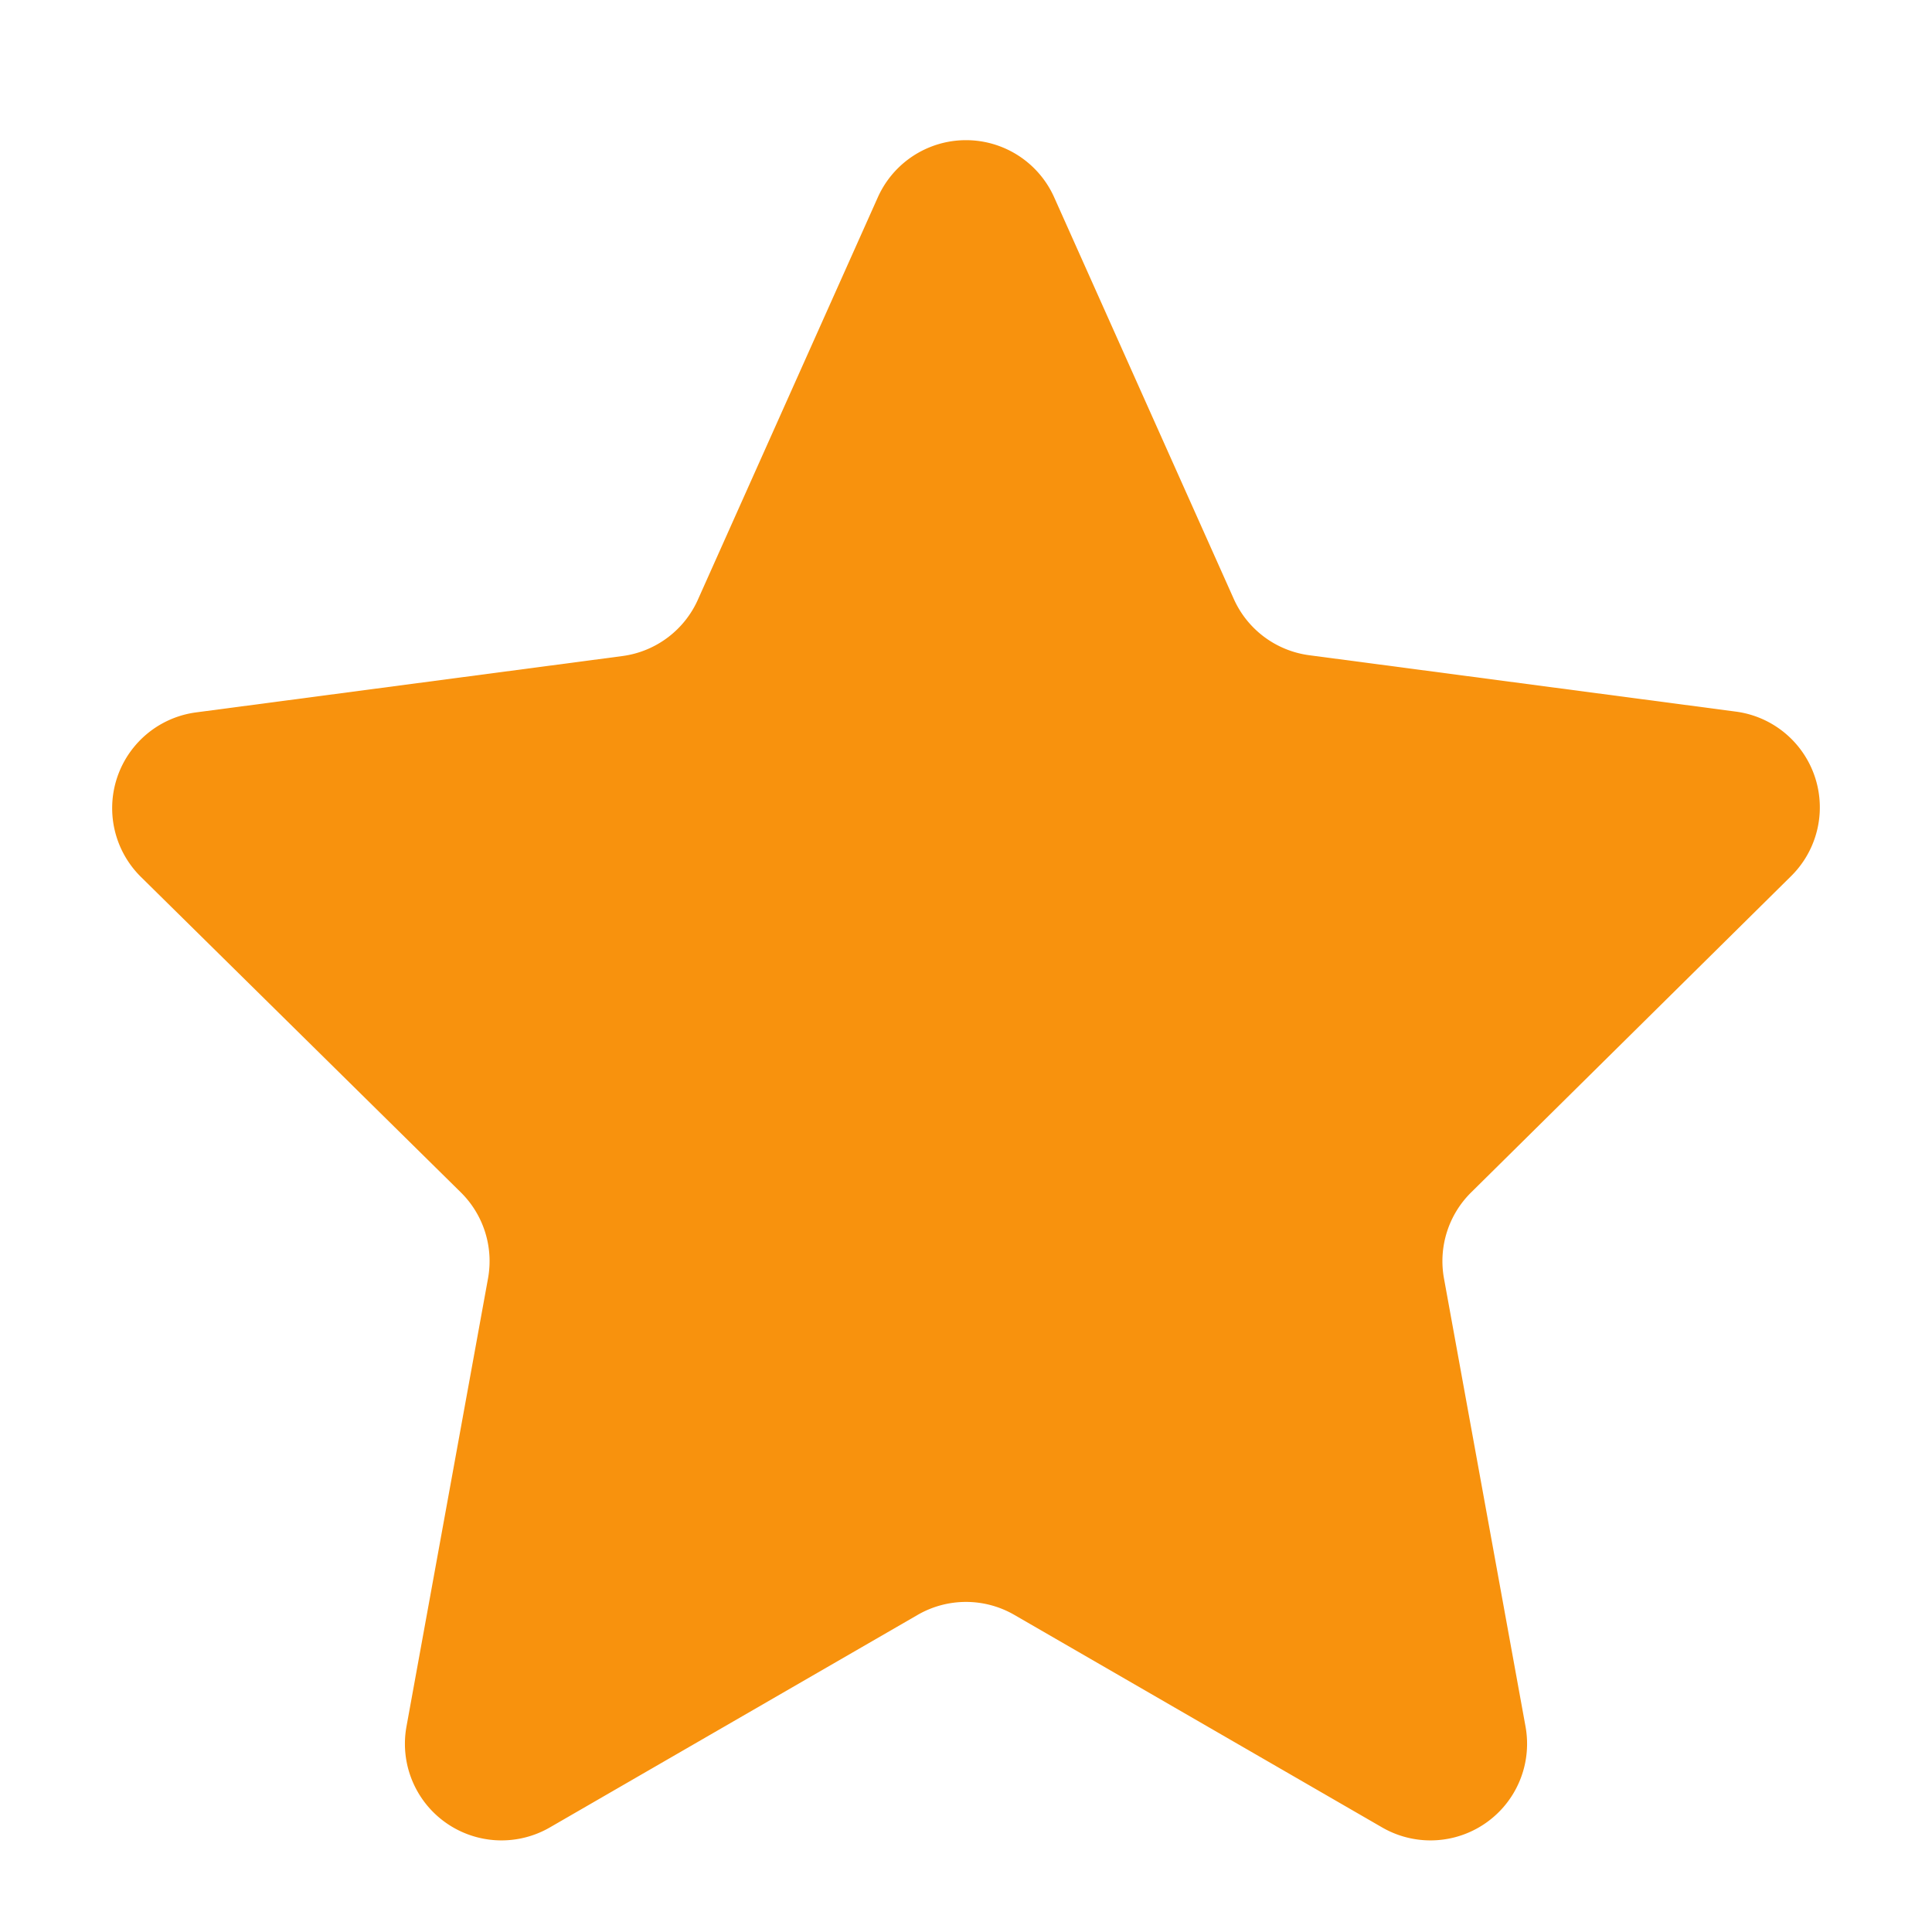
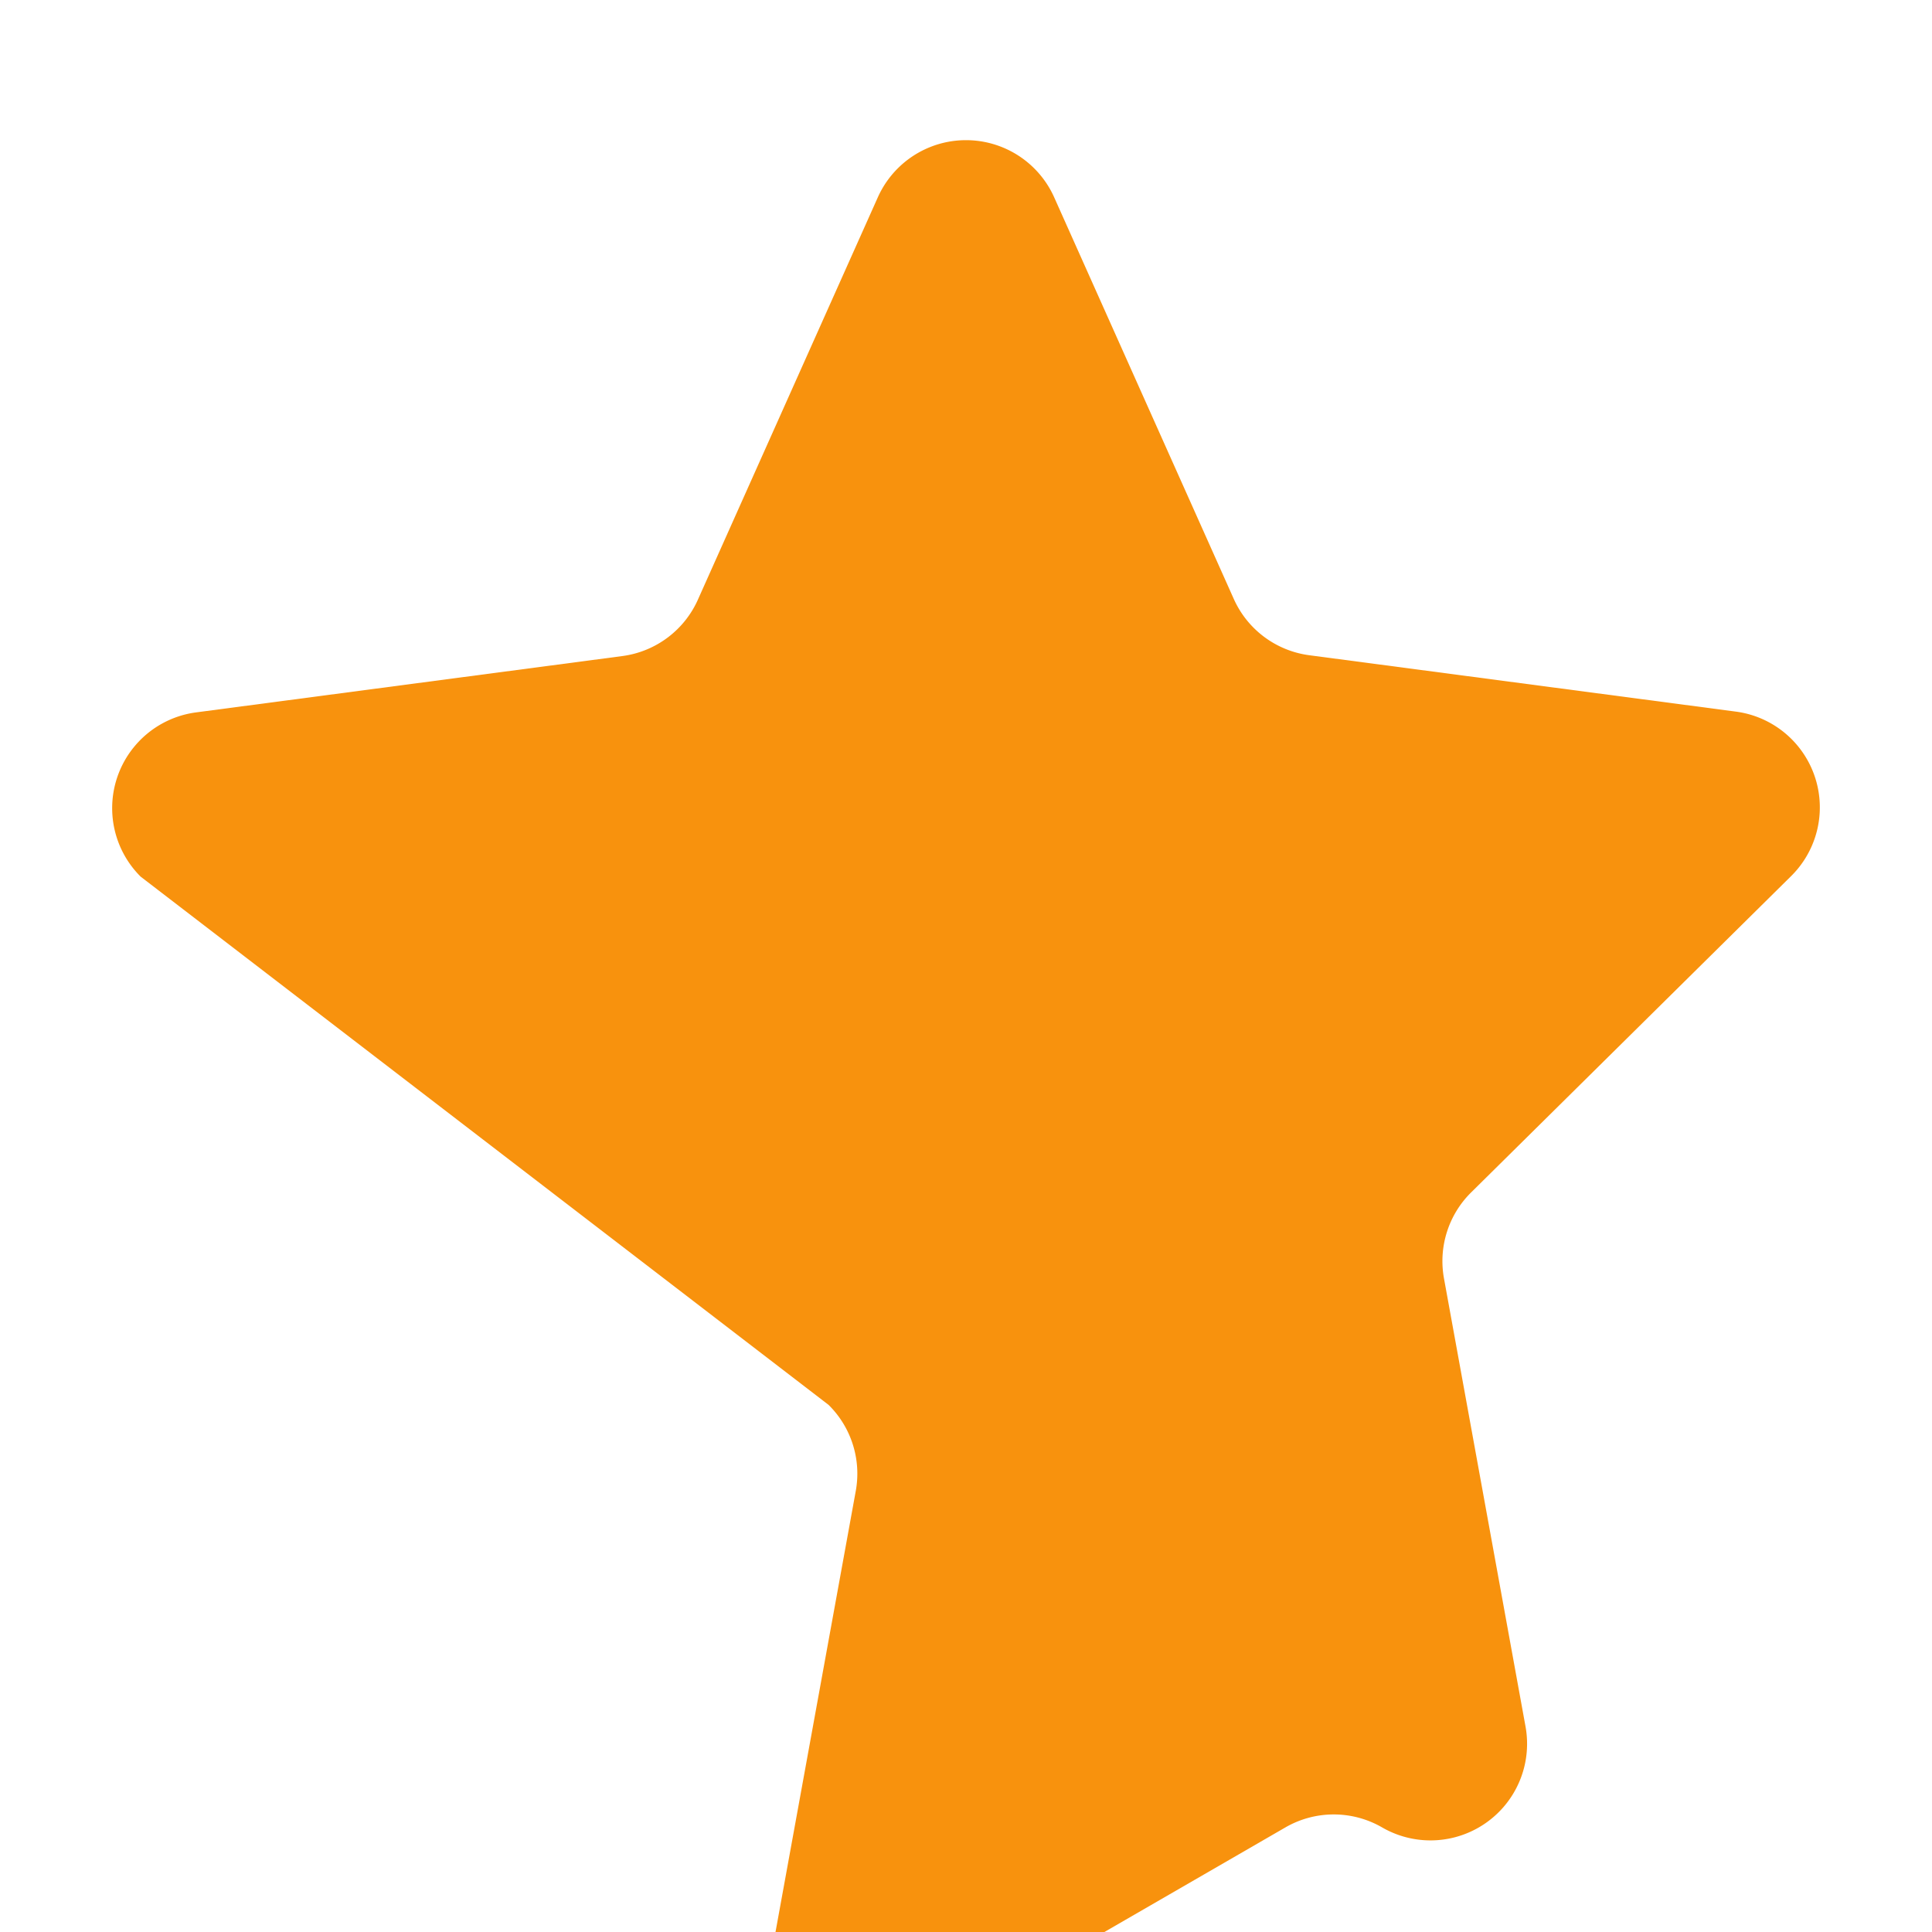
<svg xmlns="http://www.w3.org/2000/svg" width="20" height="20" viewBox="0 0 20 20">
-   <path d="M9.087 2.043a1 1 0 0 1 1.826 0L12.772 6.2a1 1 0 0 0 .782.583l4.419.584a1 1 0 0 1 .571 1.7l-3.314 3.276a1 1 0 0 0-.282.891l.844 4.638a1 1 0 0 1-1.485 1.045l-3.807-2.2a1 1 0 0 0-1 0l-3.807 2.2a1 1 0 0 1-1.485-1.045l.844-4.638a1 1 0 0 0-.282-.891L1.456 9.075a1 1 0 0 1 .571-1.7l4.419-.584a1 1 0 0 0 .782-.591z" style="fill:#f8920d" />
+   <path d="M9.087 2.043a1 1 0 0 1 1.826 0L12.772 6.2a1 1 0 0 0 .782.583l4.419.584a1 1 0 0 1 .571 1.7l-3.314 3.276a1 1 0 0 0-.282.891l.844 4.638a1 1 0 0 1-1.485 1.045a1 1 0 0 0-1 0l-3.807 2.2a1 1 0 0 1-1.485-1.045l.844-4.638a1 1 0 0 0-.282-.891L1.456 9.075a1 1 0 0 1 .571-1.7l4.419-.584a1 1 0 0 0 .782-.591z" style="fill:#f8920d" />
</svg>